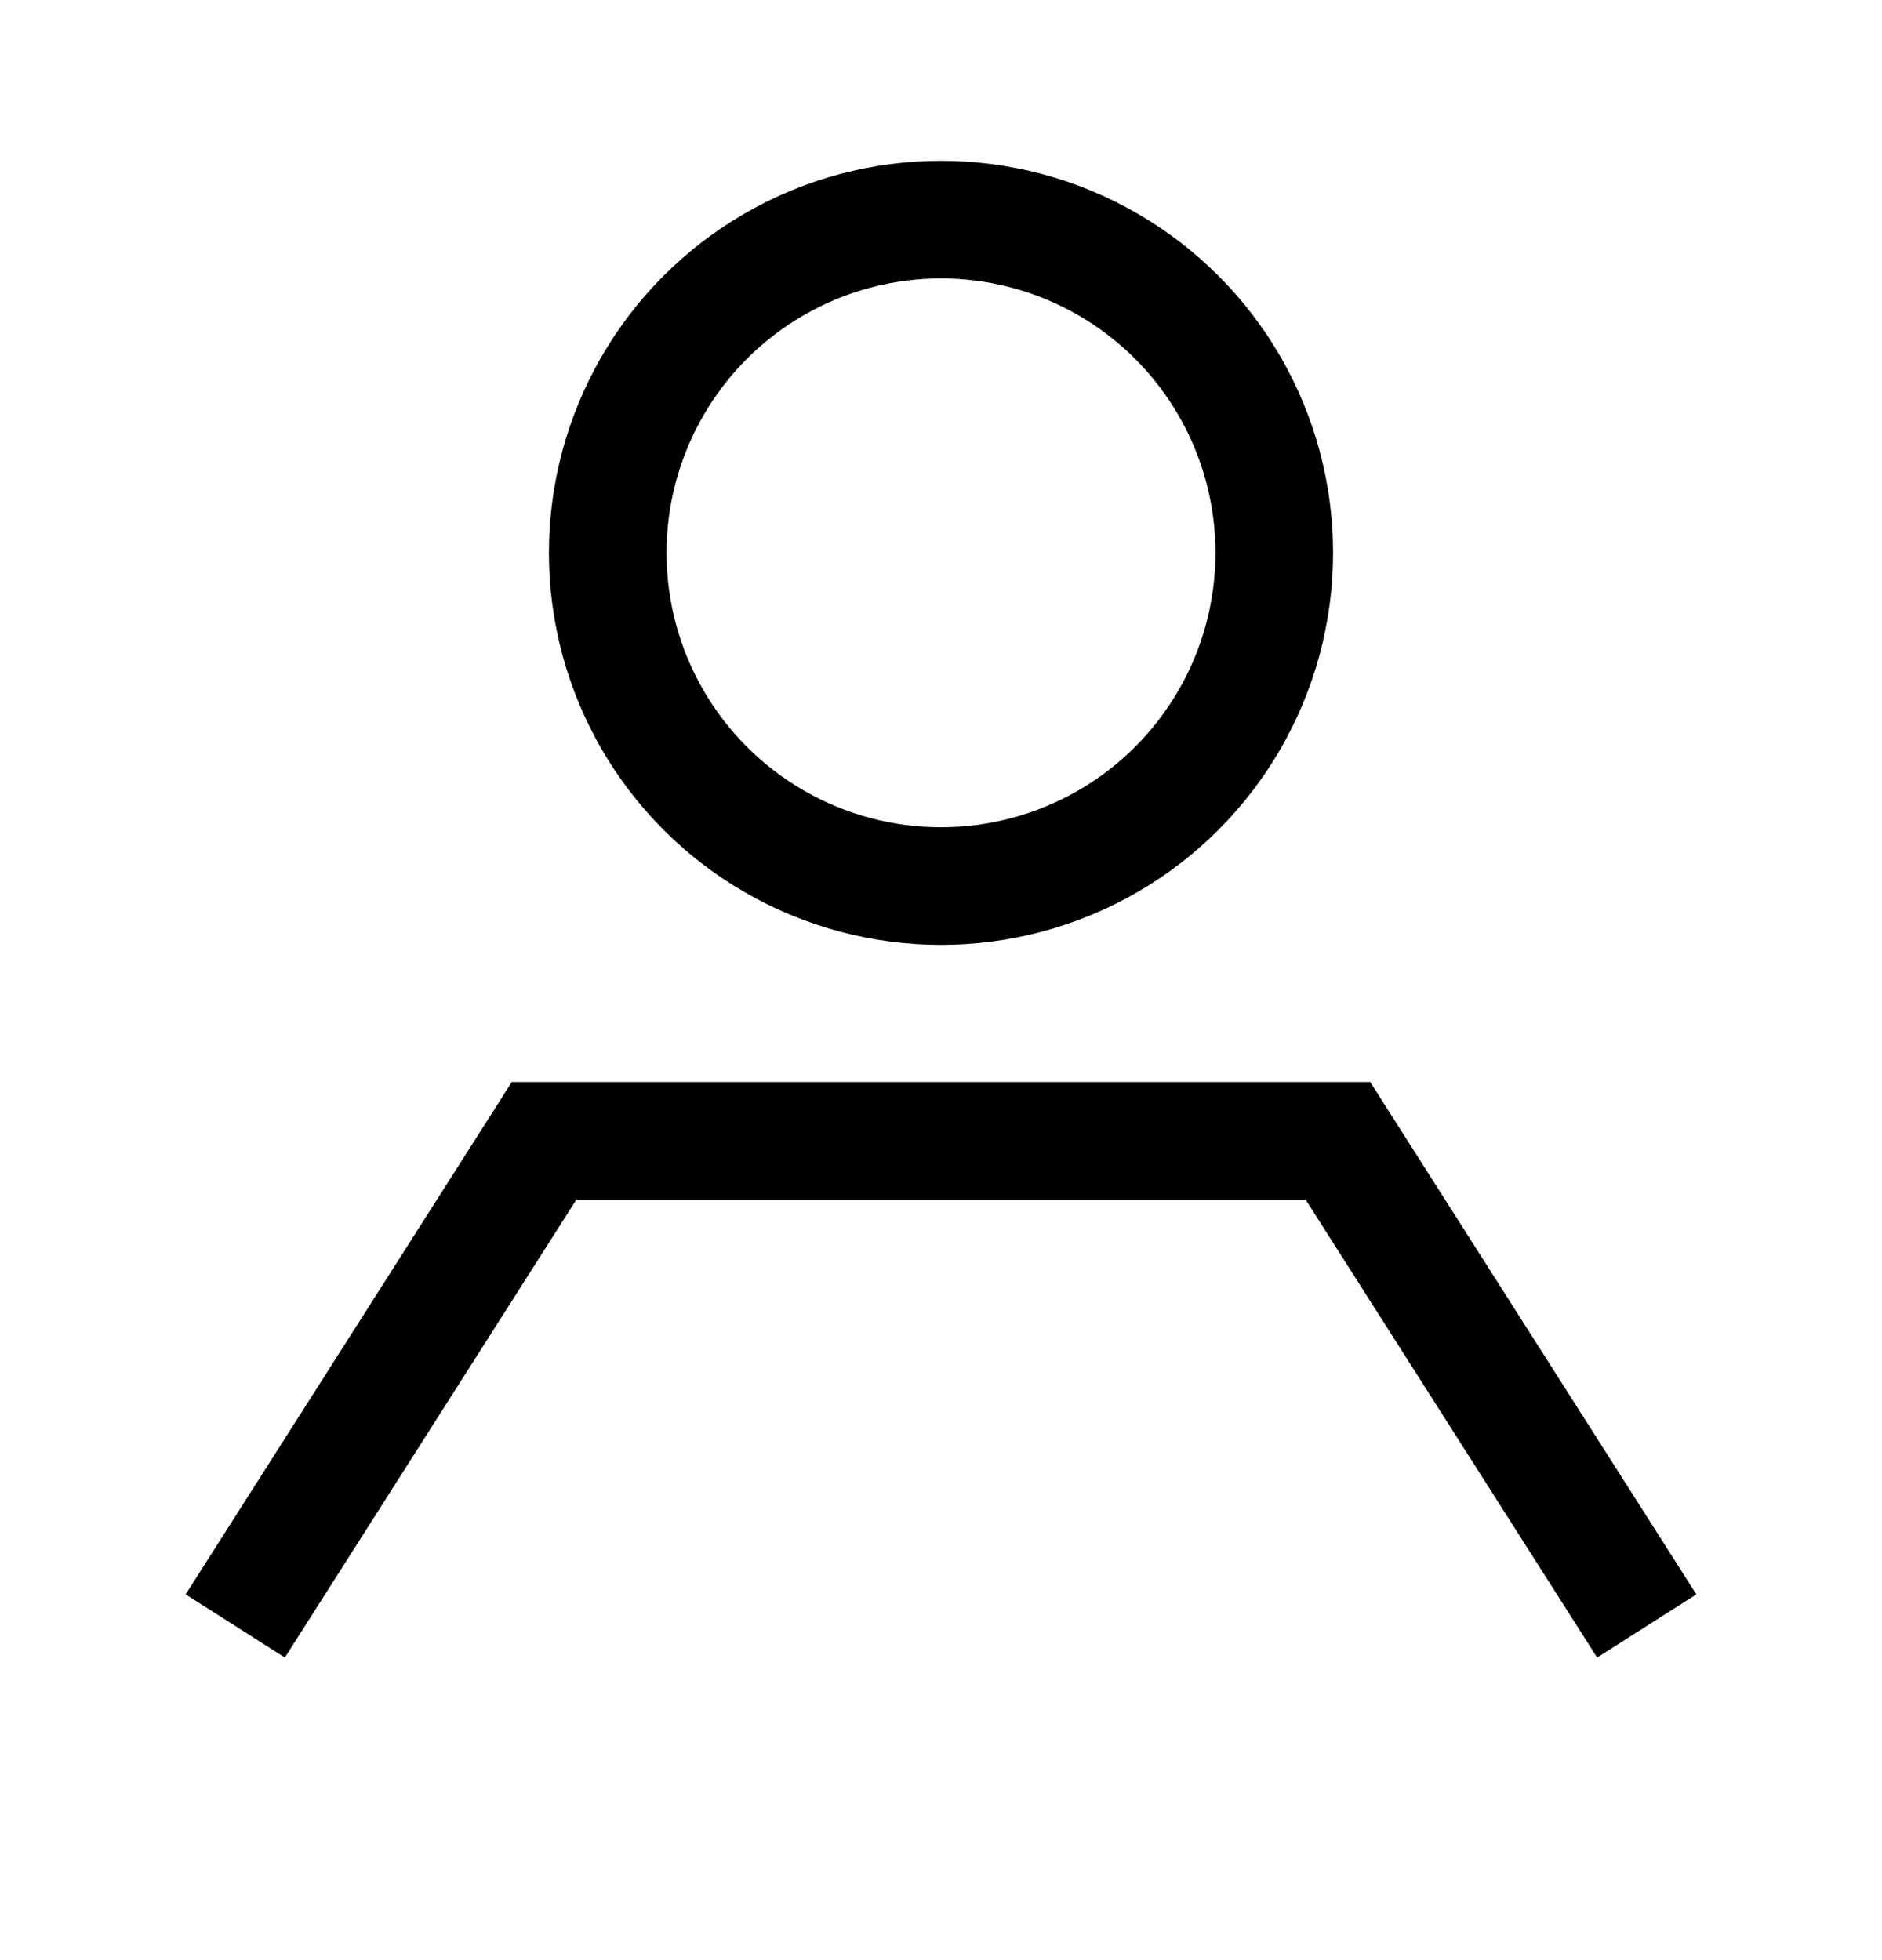
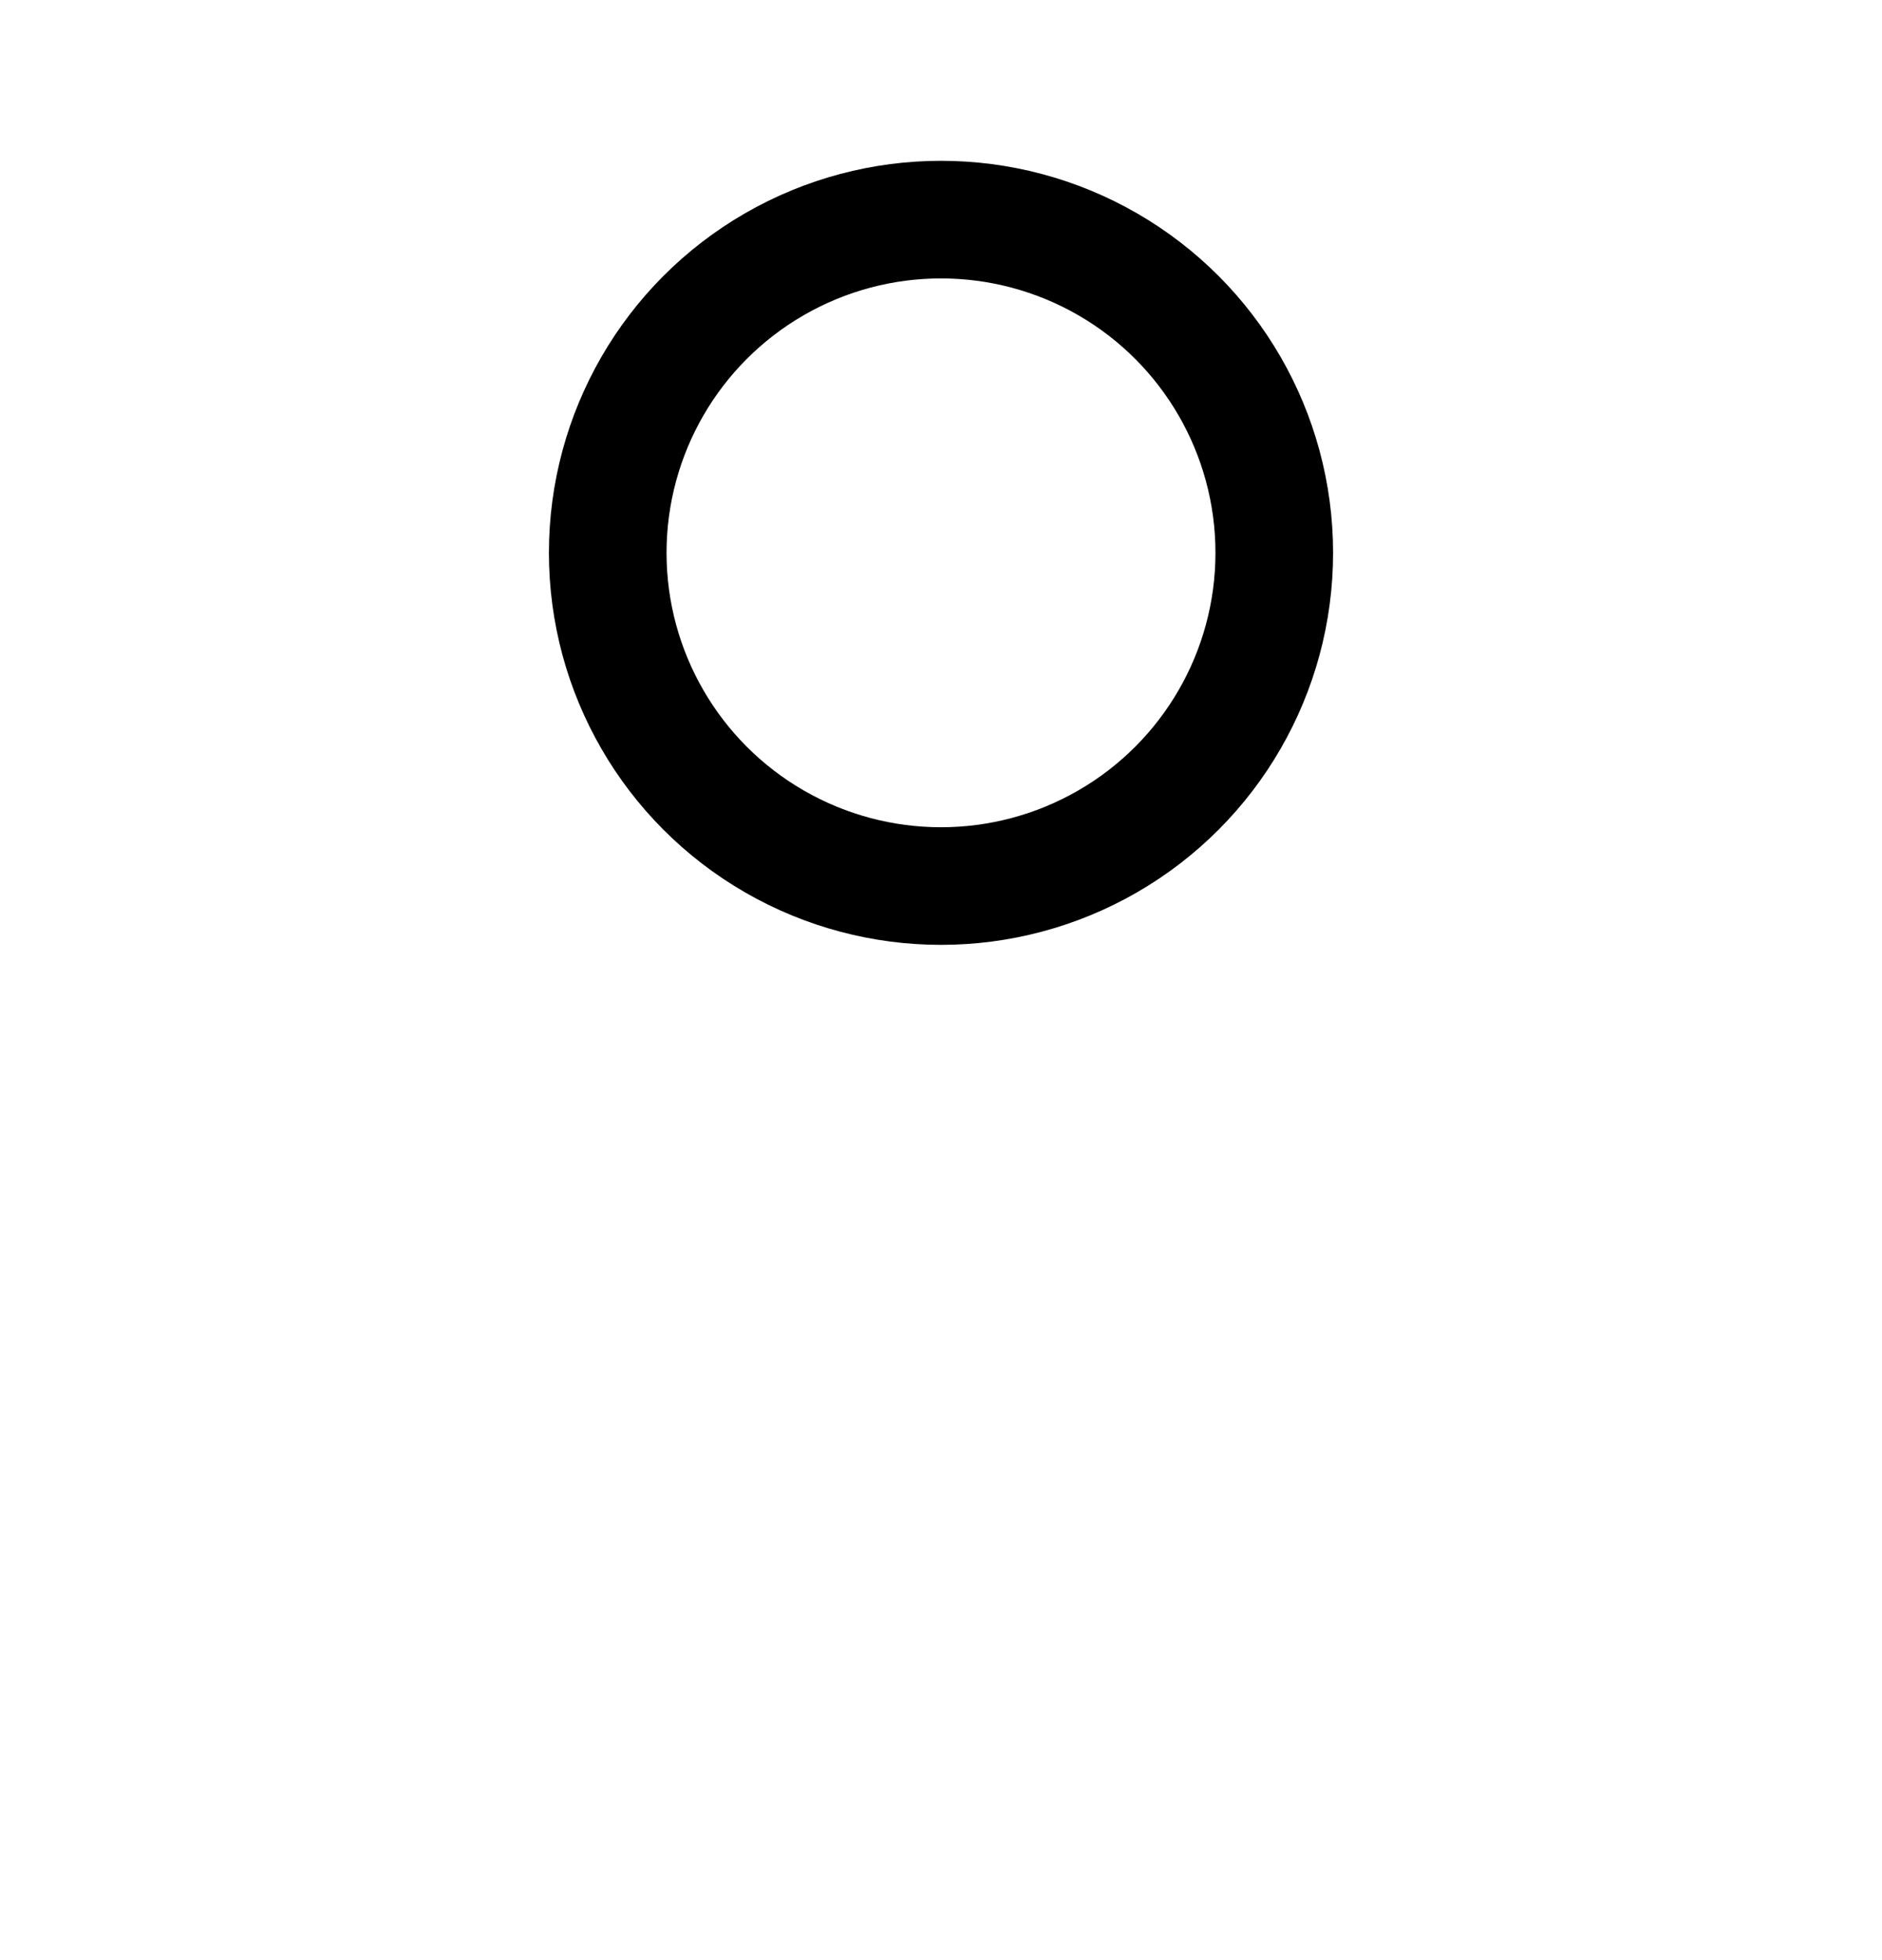
<svg xmlns="http://www.w3.org/2000/svg" width="24" height="25" viewBox="0 0 24 25" fill="none">
-   <path d="M3 20.738L6.938 14.551H17.062L21 20.738" stroke="black" stroke-width="1.5" />
  <circle cx="12" cy="7.051" r="4.25" stroke="black" stroke-width="1.5" />
</svg>